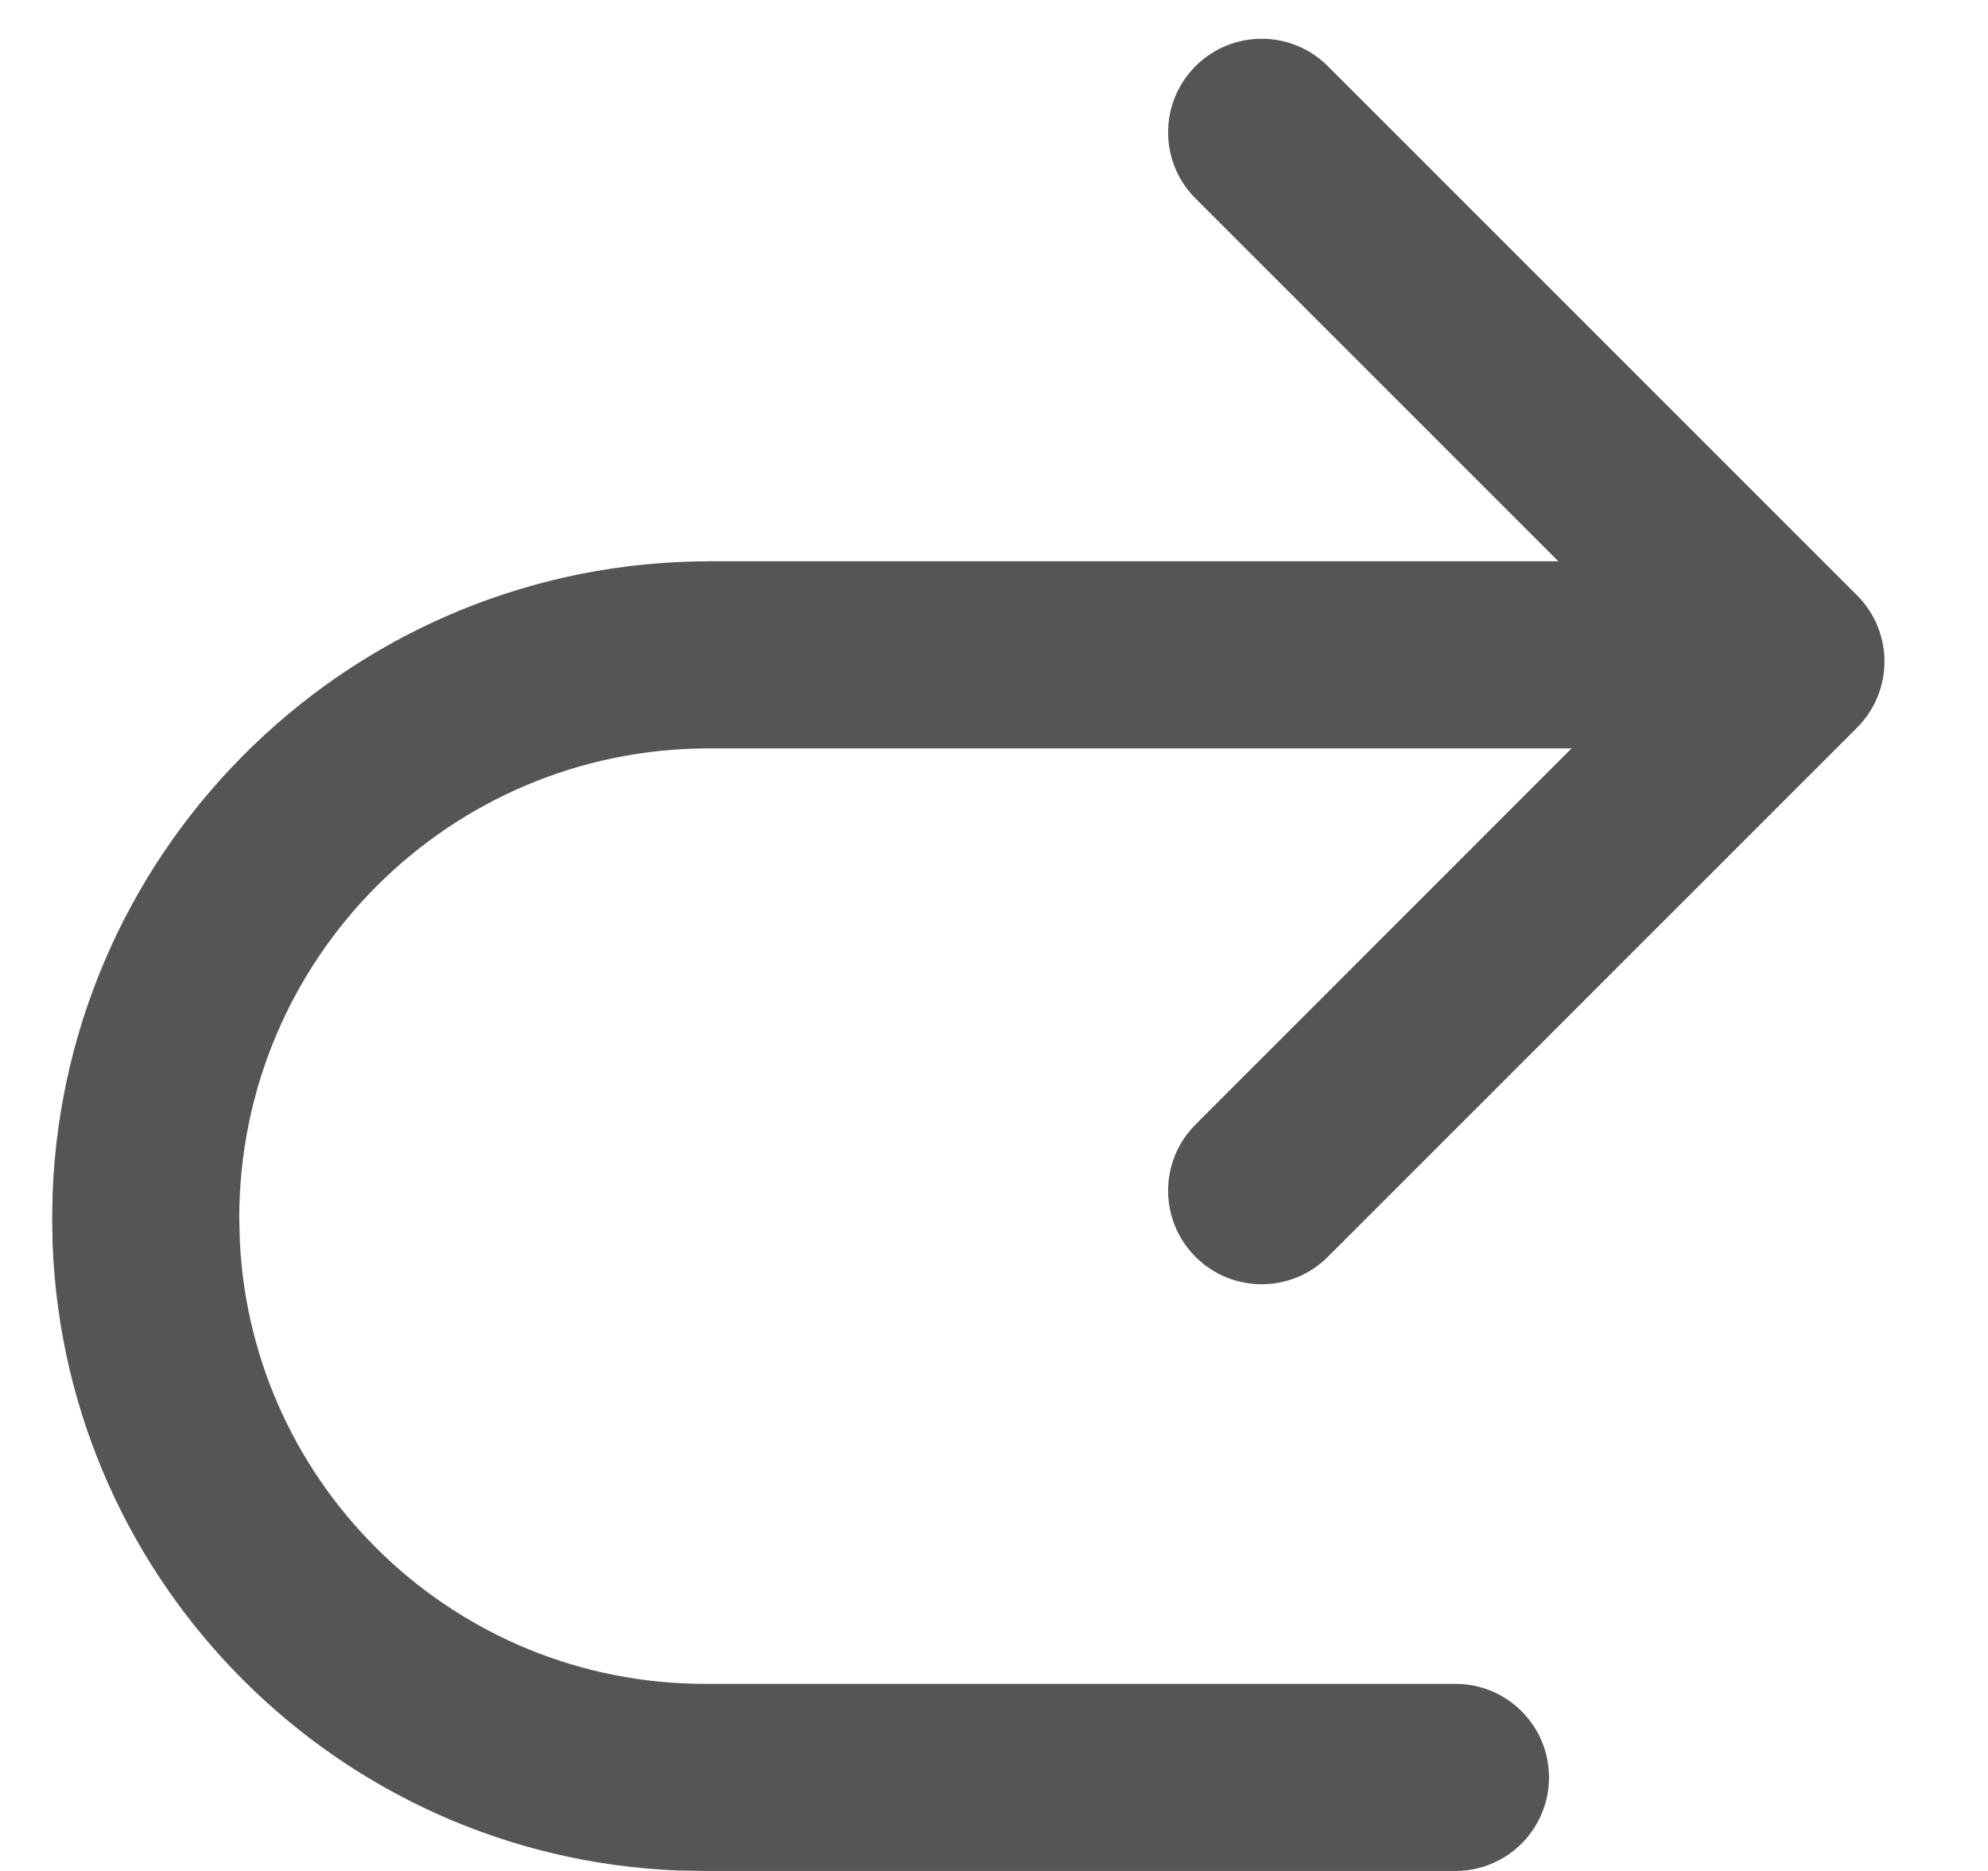
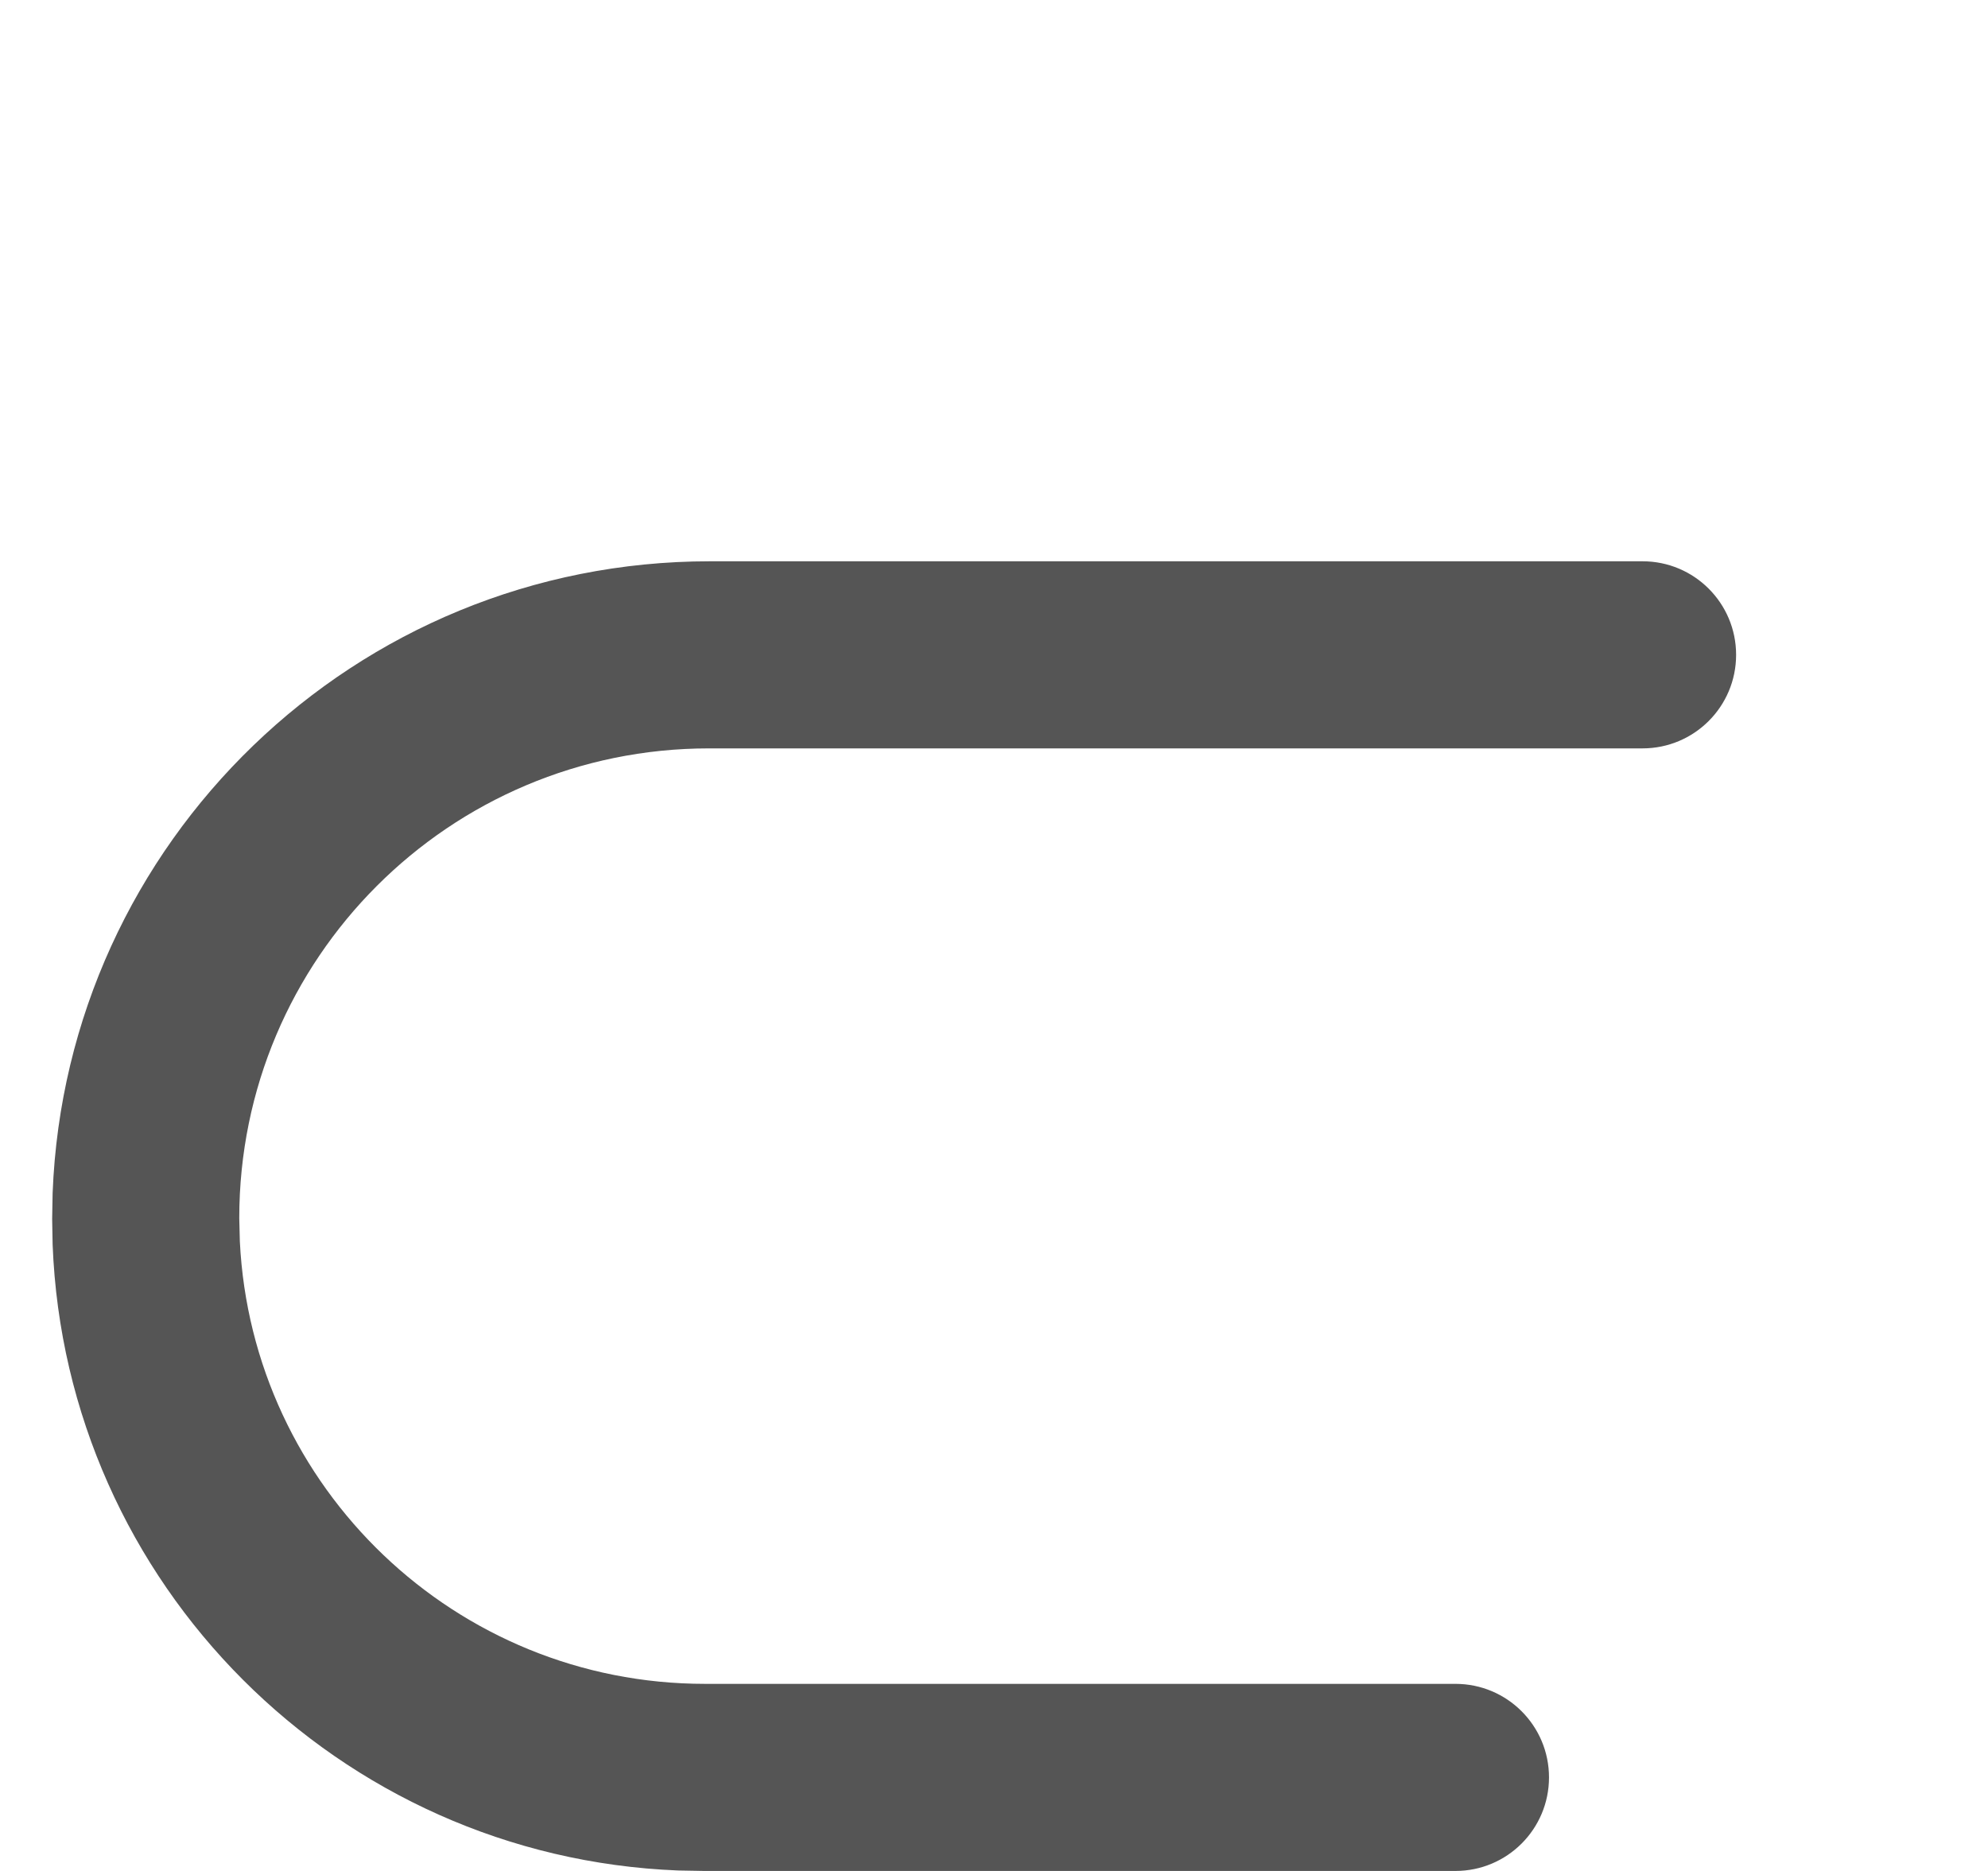
<svg xmlns="http://www.w3.org/2000/svg" width="17px" height="16px" viewBox="0 0 17 16" version="1.1">
  <title>ic-redo</title>
  <desc>Created with Sketch.</desc>
  <g id="Symbols" stroke="none" stroke-width="1" fill="none" fill-rule="evenodd">
    <g id="toobar-mvp" transform="translate(-500, -14)" fill="#555555">
      <g id="Group">
        <g id="creation-tools">
          <g id="Group-2" transform="translate(354.324, 0)">
            <g id="ic-undo" transform="translate(154.122, 22) scale(-1, 1) translate(-154.122, -22) translate(142.122, 10)">
              <g id="Group-2" transform="translate(2.4, 4)">
-                 <path d="M4.057,9.657 C3.615,9.657 3.257,9.299 3.257,8.857 L3.257,2.457 C3.257,2.015 3.615,1.657 4.057,1.657 C4.499,1.657 4.857,2.015 4.857,2.457 L4.857,8.056 L10.457,8.057 C10.899,8.057 11.257,8.415 11.257,8.857 C11.257,9.299 10.899,9.657 10.457,9.657 L4.057,9.657 L4.057,9.657 L4.057,9.657 Z" id="Combined-Shape" fill-rule="nonzero" transform="translate(7.257, 5.657) rotate(45) translate(-7.257, -5.657) " />
-                 <path d="M5.6,16 C5.158,16 4.8,15.642 4.8,15.2 C4.8,14.758 5.158,14.4 5.6,14.4 L8.8,14.4 L12.017,14.4 C14.15,14.4 15.892,12.723 15.995,10.616 L16,10.417 C16,8.198 14.202,6.4 11.983,6.4 L6.401,6.4 L6.401,6.4 C6.401,6.4 6.4,6.4 6.4,6.4 L4,6.4 C3.558,6.4 3.2,6.042 3.2,5.6 C3.2,5.158 3.558,4.8 4,4.8 L11.976,4.8 C15.008,4.8 17.48,7.199 17.596,10.203 L17.6,10.424 L17.596,10.643 C17.484,13.546 15.151,15.881 12.248,15.996 L12.024,16 L8.8,16 L8.8,16 L6.4,16 L5.6,16 Z" id="Combined-Shape" fill-rule="nonzero" />
+                 <path d="M5.6,16 C5.158,16 4.8,15.642 4.8,15.2 C4.8,14.758 5.158,14.4 5.6,14.4 L8.8,14.4 L12.017,14.4 C14.15,14.4 15.892,12.723 15.995,10.616 L16,10.417 C16,8.198 14.202,6.4 11.983,6.4 L6.401,6.4 L6.401,6.4 C6.401,6.4 6.4,6.4 6.4,6.4 L4,6.4 C3.558,6.4 3.2,6.042 3.2,5.6 C3.2,5.158 3.558,4.8 4,4.8 L11.976,4.8 C15.008,4.8 17.48,7.199 17.596,10.203 L17.6,10.424 L17.596,10.643 C17.484,13.546 15.151,15.881 12.248,15.996 L12.024,16 L8.8,16 L8.8,16 L6.4,16 L5.6,16 " id="Combined-Shape" fill-rule="nonzero" />
              </g>
            </g>
          </g>
        </g>
      </g>
    </g>
  </g>
</svg>